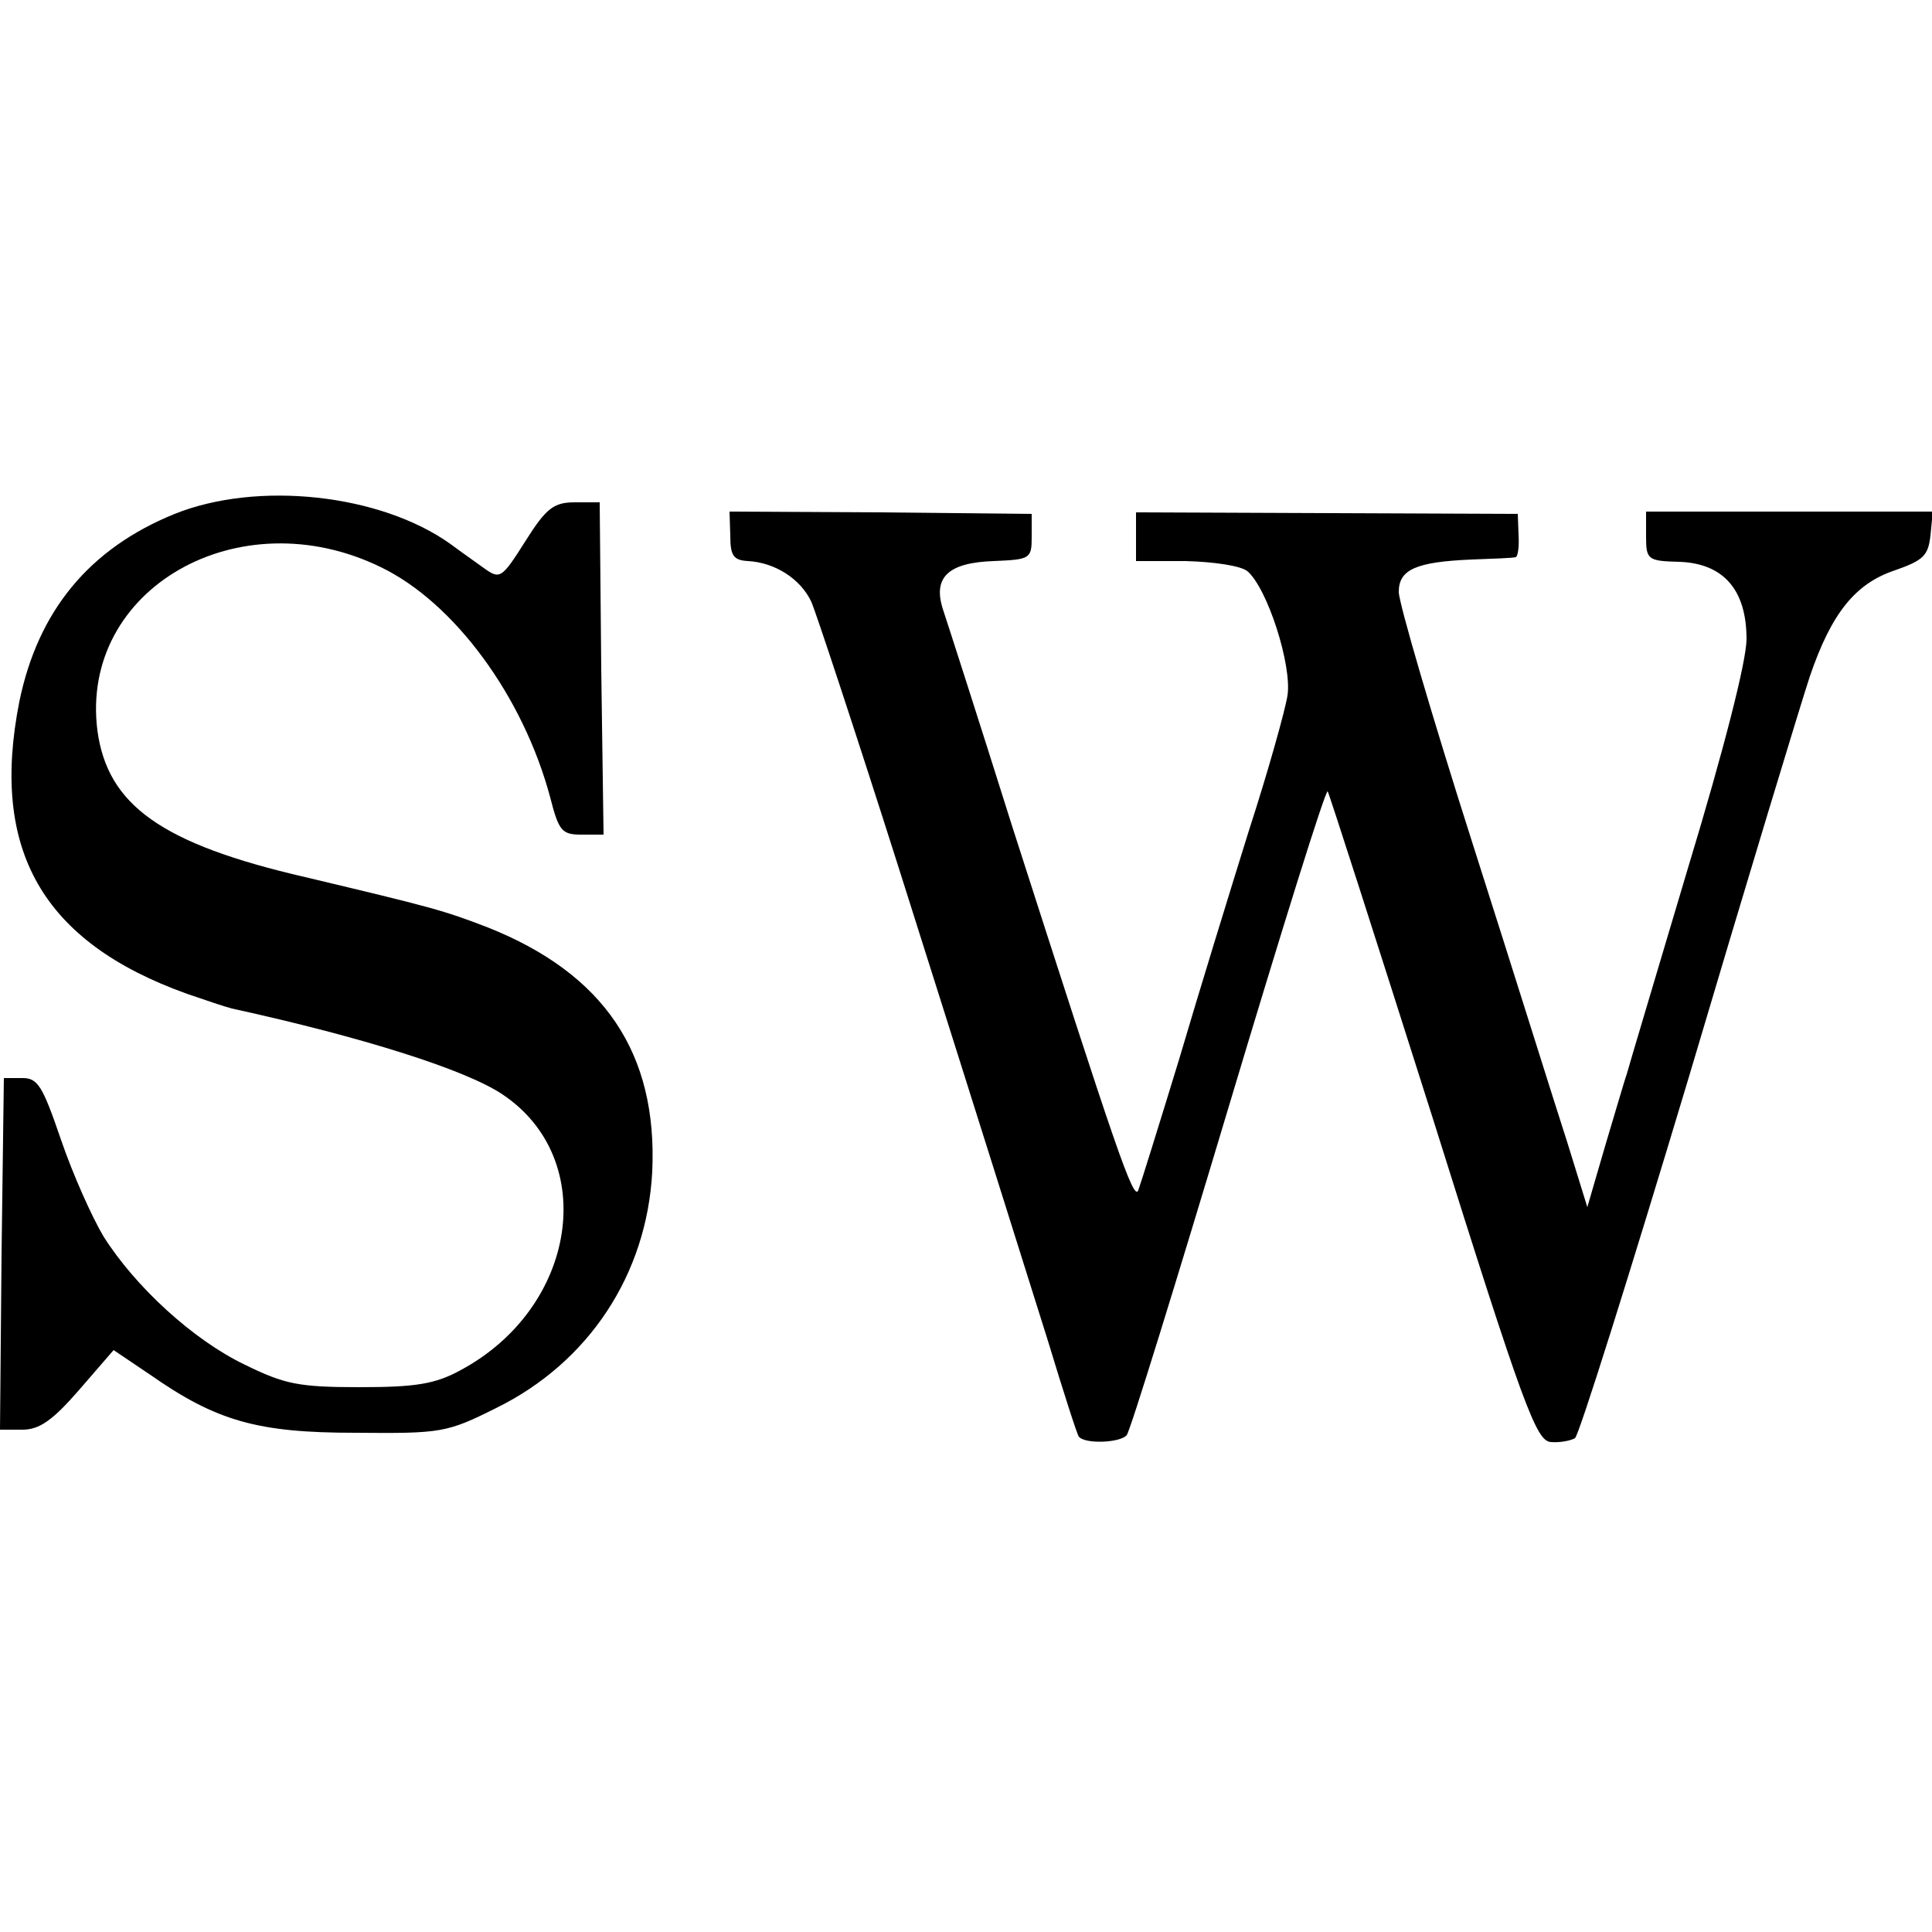
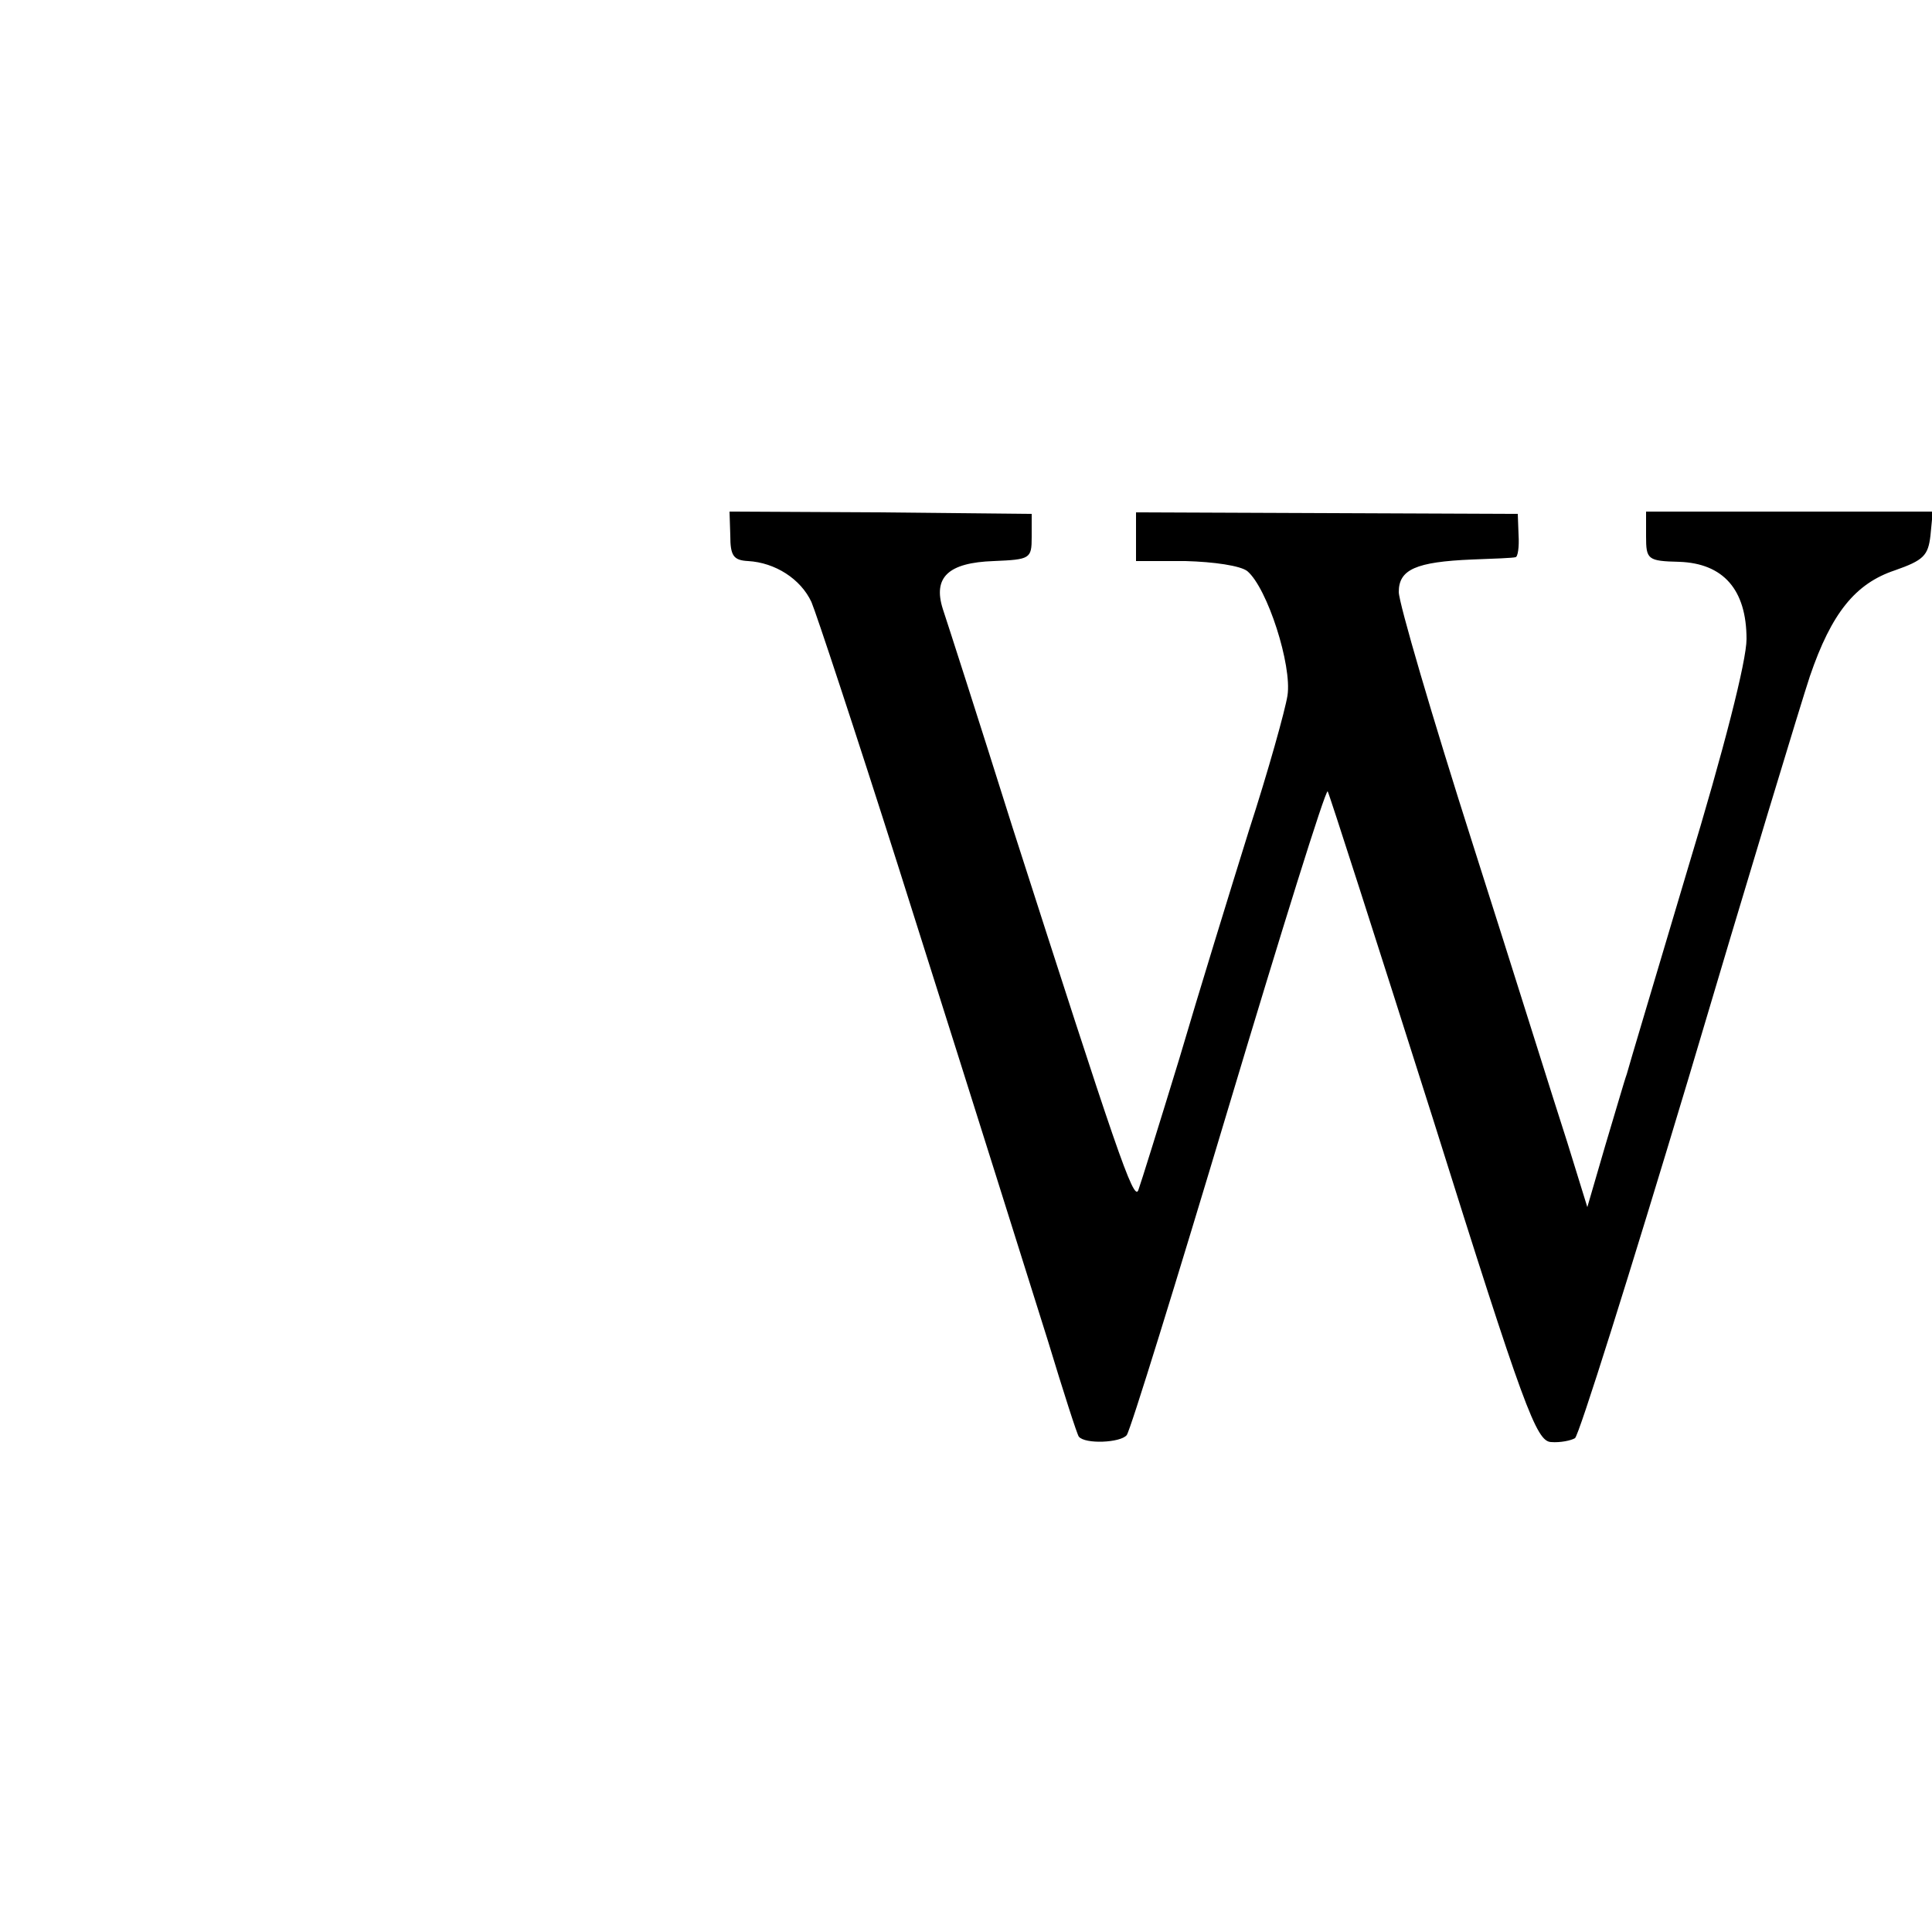
<svg xmlns="http://www.w3.org/2000/svg" version="1.0" width="250pt" height="250pt" viewBox="0 0 250 250" preserveAspectRatio="xMidYMid meet">
  <g transform="translate(0,250) scale(0.1,-0.1)" fill="#000000" stroke="none">
-     <path d="M226 1835 c-111 -45 -177 -126 -201 -243 -38 -192 30 -311 217 -378 23 -8 50 -17 58 -19 169 -37 302 -79 350 -111 126 -84 97 -276 -54 -357 -33 -18 -58 -22 -131 -22 -79 0 -97 4 -148 29 -67 32 -142 101 -183 166 -15 25 -40 81 -55 125 -24 70 -30 80 -50 80 l-24 0 -3 -228 -2 -227 29 0 c22 0 39 12 73 51 l45 52 46 -31 c87 -61 140 -76 267 -76 111 -1 118 0 182 32 120 59 195 173 202 306 7 153 -62 256 -213 316 -57 22 -72 26 -236 65 -186 43 -256 93 -269 190 -23 183 183 301 367 211 95 -46 184 -167 219 -298 11 -43 15 -48 40 -48 l29 0 -3 215 -2 215 -32 0 c-27 0 -37 -7 -64 -50 -31 -49 -33 -50 -54 -35 -11 8 -31 22 -43 31 -91 65 -250 82 -357 39z" />
    <path d="M945 1807 c0 -26 4 -32 23 -33 35 -2 68 -23 82 -53 6 -14 57 -168 112 -341 127 -401 148 -469 194 -615 20 -66 38 -122 40 -124 8 -10 54 -8 62 2 5 7 64 198 132 425 68 227 125 410 128 408 2 -3 63 -193 136 -423 118 -376 134 -418 153 -419 12 -1 26 2 31 5 5 3 71 213 147 466 75 253 146 487 157 520 28 82 59 120 110 137 37 13 43 19 46 45 l3 31 -185 0 -186 0 0 -32 c0 -30 2 -32 43 -33 57 -2 87 -36 87 -100 0 -28 -29 -142 -76 -297 -41 -138 -77 -258 -79 -266 -3 -8 -15 -50 -28 -93 l-23 -79 -26 84 c-15 46 -69 219 -122 385 -53 166 -96 313 -96 327 0 29 22 39 95 42 28 1 53 2 56 3 3 0 5 13 4 29 l-1 27 -247 1 -247 1 0 -31 0 -32 64 0 c37 -1 71 -6 80 -13 26 -22 58 -122 52 -161 -3 -19 -25 -98 -50 -175 -24 -77 -65 -210 -90 -295 -26 -85 -50 -162 -53 -170 -6 -16 -29 53 -163 470 -44 140 -85 267 -90 282 -13 41 7 60 66 62 47 2 49 3 49 31 l0 30 -195 2 -196 1 1 -31z" />
  </g>
</svg>